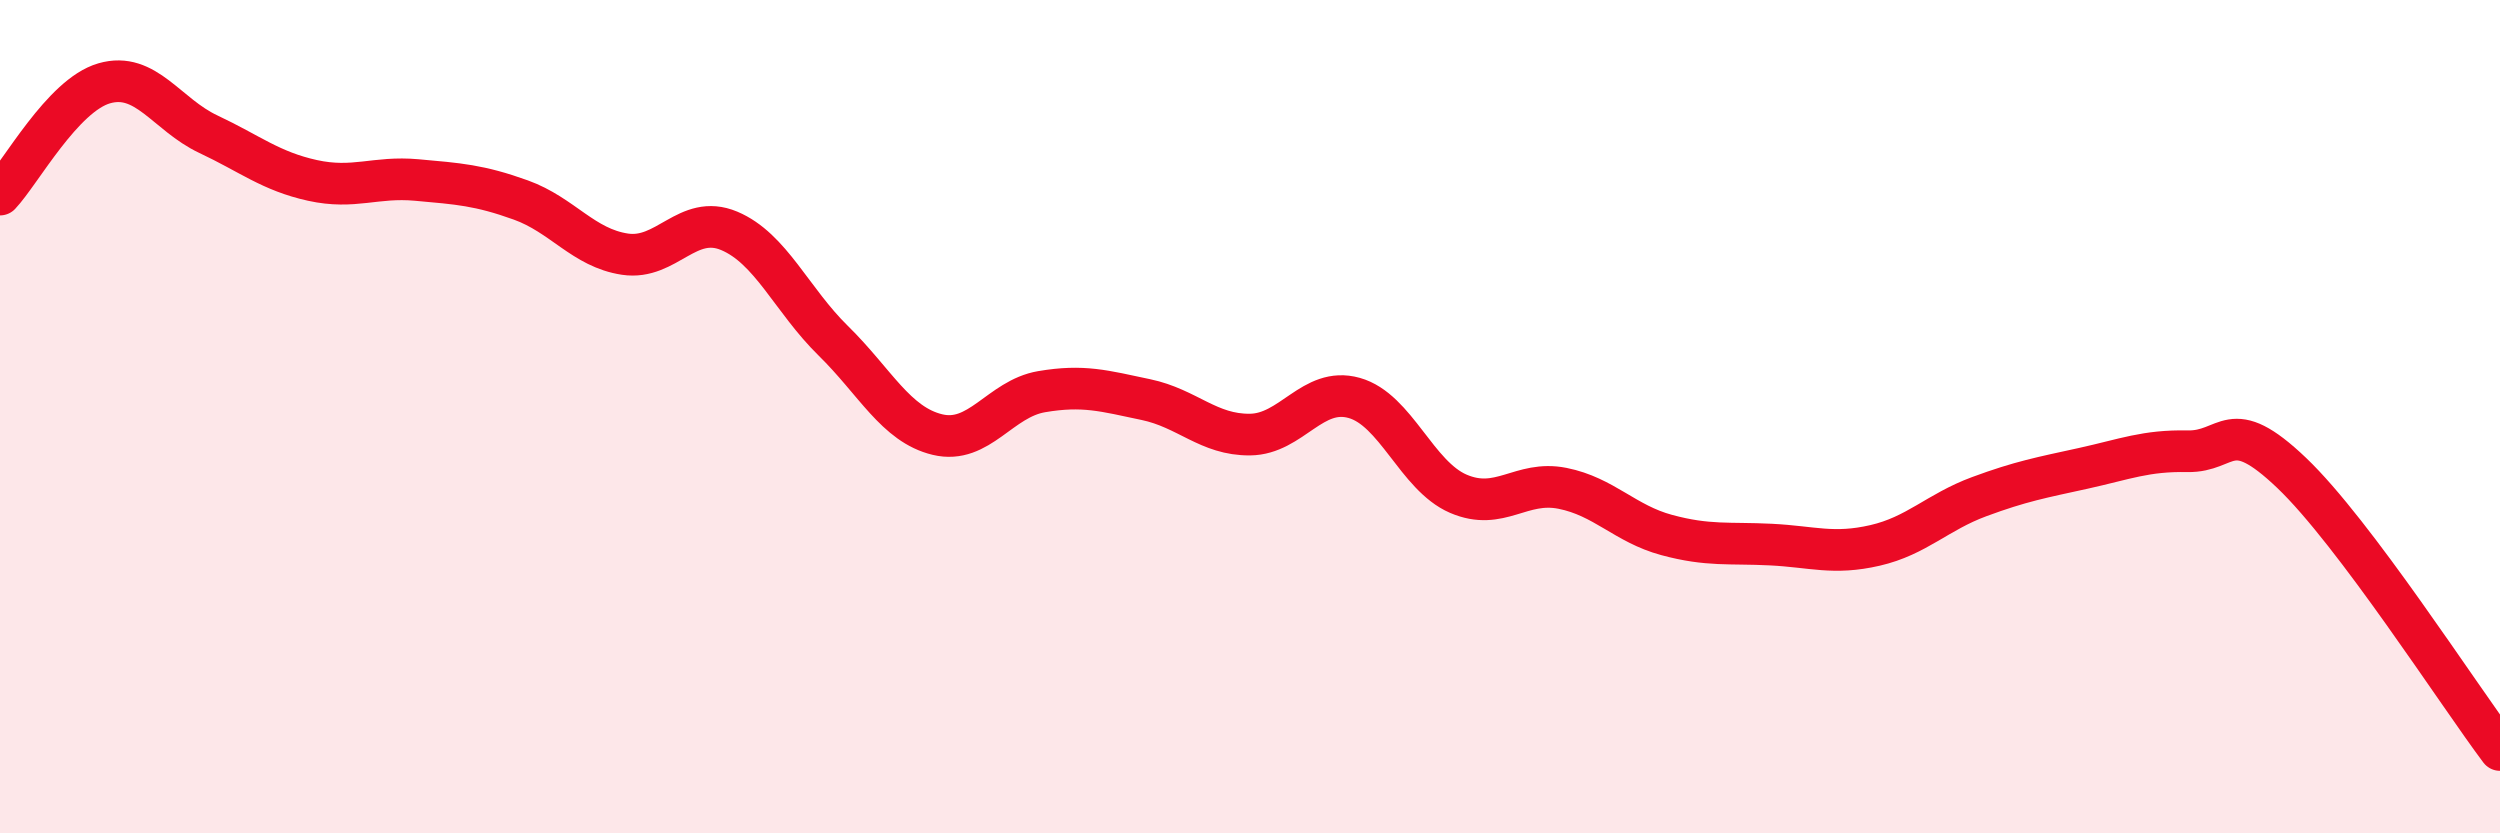
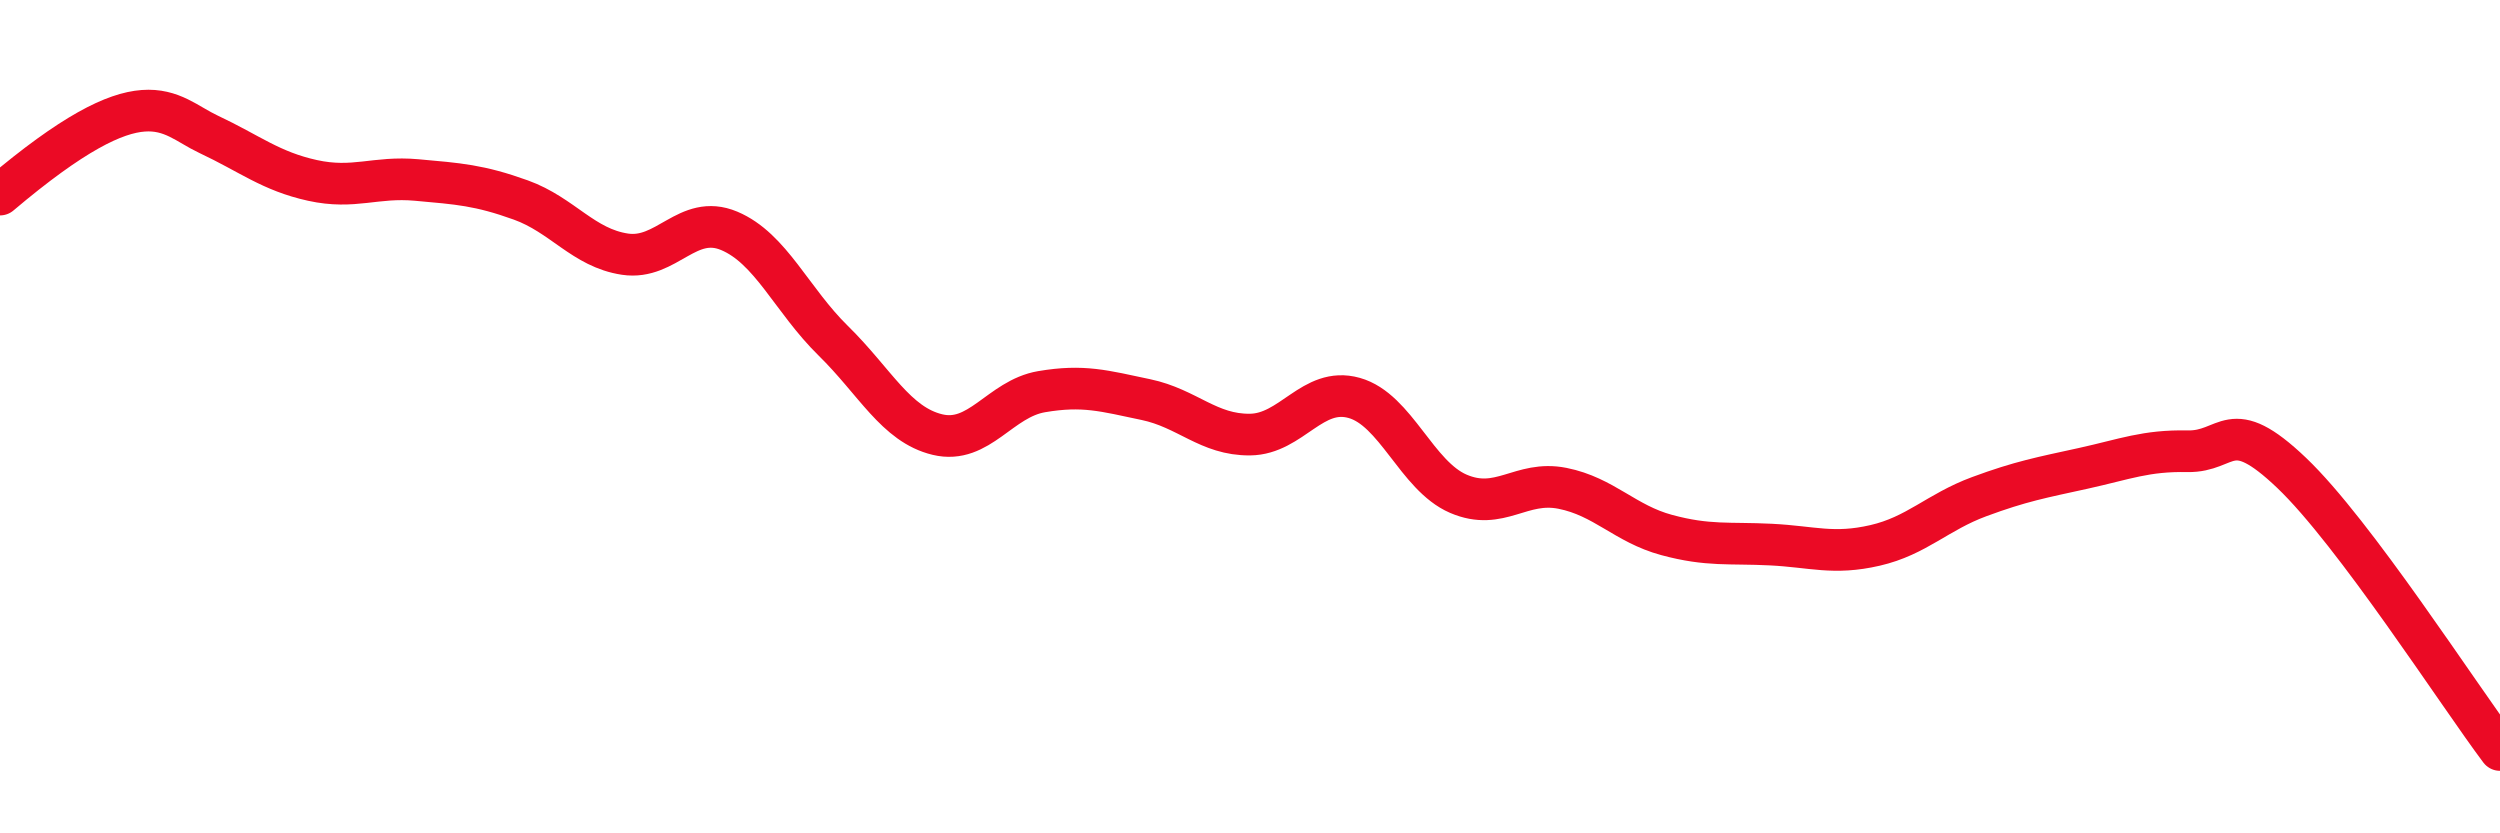
<svg xmlns="http://www.w3.org/2000/svg" width="60" height="20" viewBox="0 0 60 20">
-   <path d="M 0,4.67 C 0.5,4.14 1.5,2.29 2.5,2 C 3.5,1.71 4,2.75 5,3.22 C 6,3.69 6.5,4.11 7.5,4.33 C 8.5,4.55 9,4.23 10,4.32 C 11,4.41 11.5,4.44 12.5,4.8 C 13.5,5.16 14,5.95 15,6.1 C 16,6.25 16.5,5.12 17.5,5.54 C 18.5,5.96 19,7.2 20,8.18 C 21,9.16 21.5,10.19 22.5,10.43 C 23.5,10.67 24,9.57 25,9.4 C 26,9.23 26.5,9.38 27.5,9.59 C 28.5,9.8 29,10.44 30,10.43 C 31,10.42 31.5,9.27 32.5,9.55 C 33.5,9.83 34,11.42 35,11.85 C 36,12.28 36.5,11.52 37.5,11.72 C 38.5,11.92 39,12.57 40,12.84 C 41,13.11 41.5,13.02 42.5,13.07 C 43.5,13.12 44,13.32 45,13.09 C 46,12.86 46.5,12.29 47.5,11.92 C 48.5,11.55 49,11.46 50,11.24 C 51,11.02 51.5,10.81 52.5,10.83 C 53.5,10.85 53.5,9.92 55,11.35 C 56.5,12.78 59,16.67 60,18L60 20L0 20Z" fill="#EB0A25" opacity="0.1" stroke-linecap="round" stroke-linejoin="round" />
-   <path d="M 0,4.67 C 0.5,4.14 1.5,2.29 2.5,2 C 3.5,1.71 4,2.75 5,3.22 C 6,3.69 6.5,4.11 7.5,4.33 C 8.5,4.55 9,4.23 10,4.32 C 11,4.41 11.5,4.44 12.5,4.8 C 13.5,5.16 14,5.95 15,6.1 C 16,6.25 16.5,5.12 17.5,5.54 C 18.5,5.96 19,7.2 20,8.18 C 21,9.16 21.5,10.19 22.5,10.43 C 23.5,10.67 24,9.57 25,9.4 C 26,9.23 26.5,9.38 27.5,9.59 C 28.5,9.8 29,10.44 30,10.43 C 31,10.42 31.5,9.27 32.5,9.55 C 33.5,9.83 34,11.42 35,11.85 C 36,12.28 36.5,11.52 37.5,11.72 C 38.5,11.92 39,12.57 40,12.84 C 41,13.11 41.5,13.02 42.5,13.07 C 43.5,13.12 44,13.32 45,13.09 C 46,12.86 46.5,12.29 47.5,11.92 C 48.5,11.55 49,11.46 50,11.24 C 51,11.02 51.5,10.81 52.5,10.83 C 53.5,10.85 53.5,9.92 55,11.35 C 56.5,12.78 59,16.67 60,18" stroke="#EB0A25" stroke-width="1" fill="none" stroke-linecap="round" stroke-linejoin="round" />
+   <path d="M 0,4.67 C 3.5,1.71 4,2.75 5,3.22 C 6,3.69 6.5,4.11 7.5,4.33 C 8.5,4.55 9,4.23 10,4.32 C 11,4.41 11.5,4.44 12.5,4.8 C 13.5,5.16 14,5.95 15,6.1 C 16,6.25 16.5,5.12 17.5,5.54 C 18.5,5.96 19,7.2 20,8.18 C 21,9.16 21.5,10.19 22.5,10.43 C 23.5,10.67 24,9.57 25,9.4 C 26,9.23 26.5,9.38 27.5,9.59 C 28.5,9.8 29,10.44 30,10.43 C 31,10.42 31.5,9.27 32.5,9.55 C 33.5,9.83 34,11.42 35,11.85 C 36,12.28 36.5,11.52 37.5,11.72 C 38.5,11.92 39,12.57 40,12.84 C 41,13.11 41.5,13.02 42.5,13.07 C 43.5,13.12 44,13.32 45,13.09 C 46,12.86 46.5,12.29 47.5,11.92 C 48.5,11.55 49,11.46 50,11.24 C 51,11.02 51.5,10.81 52.5,10.83 C 53.5,10.85 53.5,9.92 55,11.35 C 56.5,12.78 59,16.67 60,18" stroke="#EB0A25" stroke-width="1" fill="none" stroke-linecap="round" stroke-linejoin="round" />
</svg>